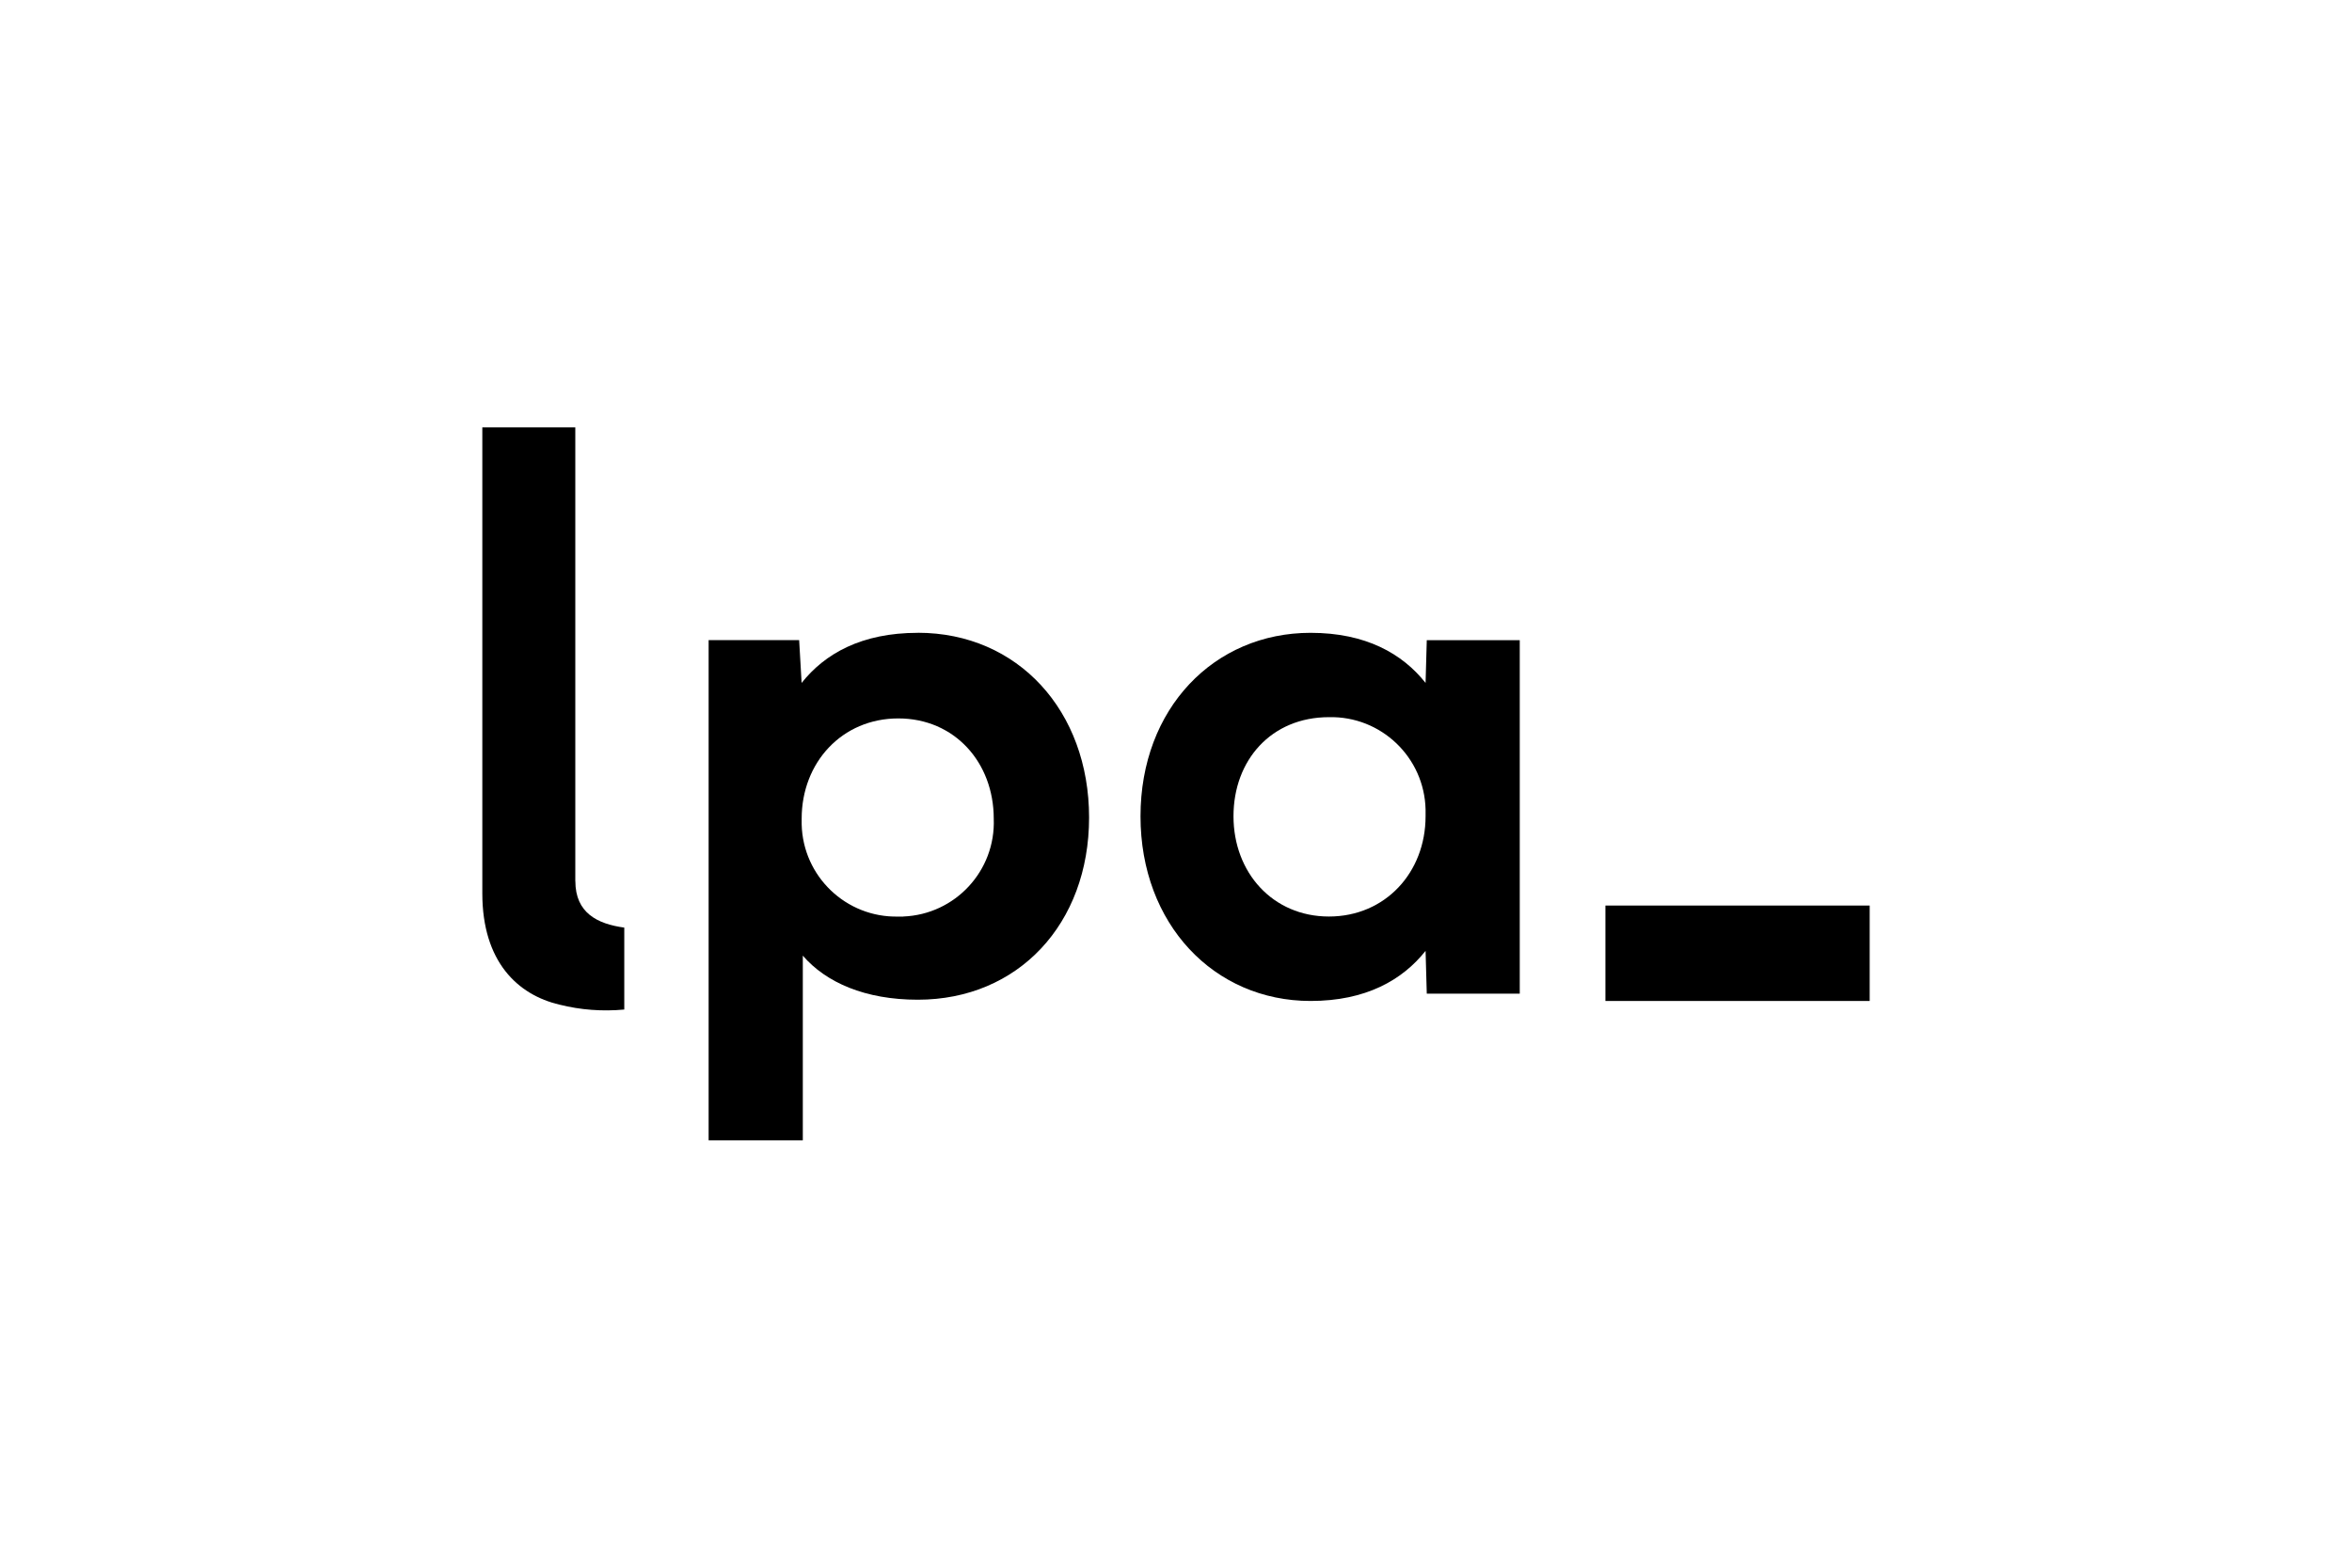
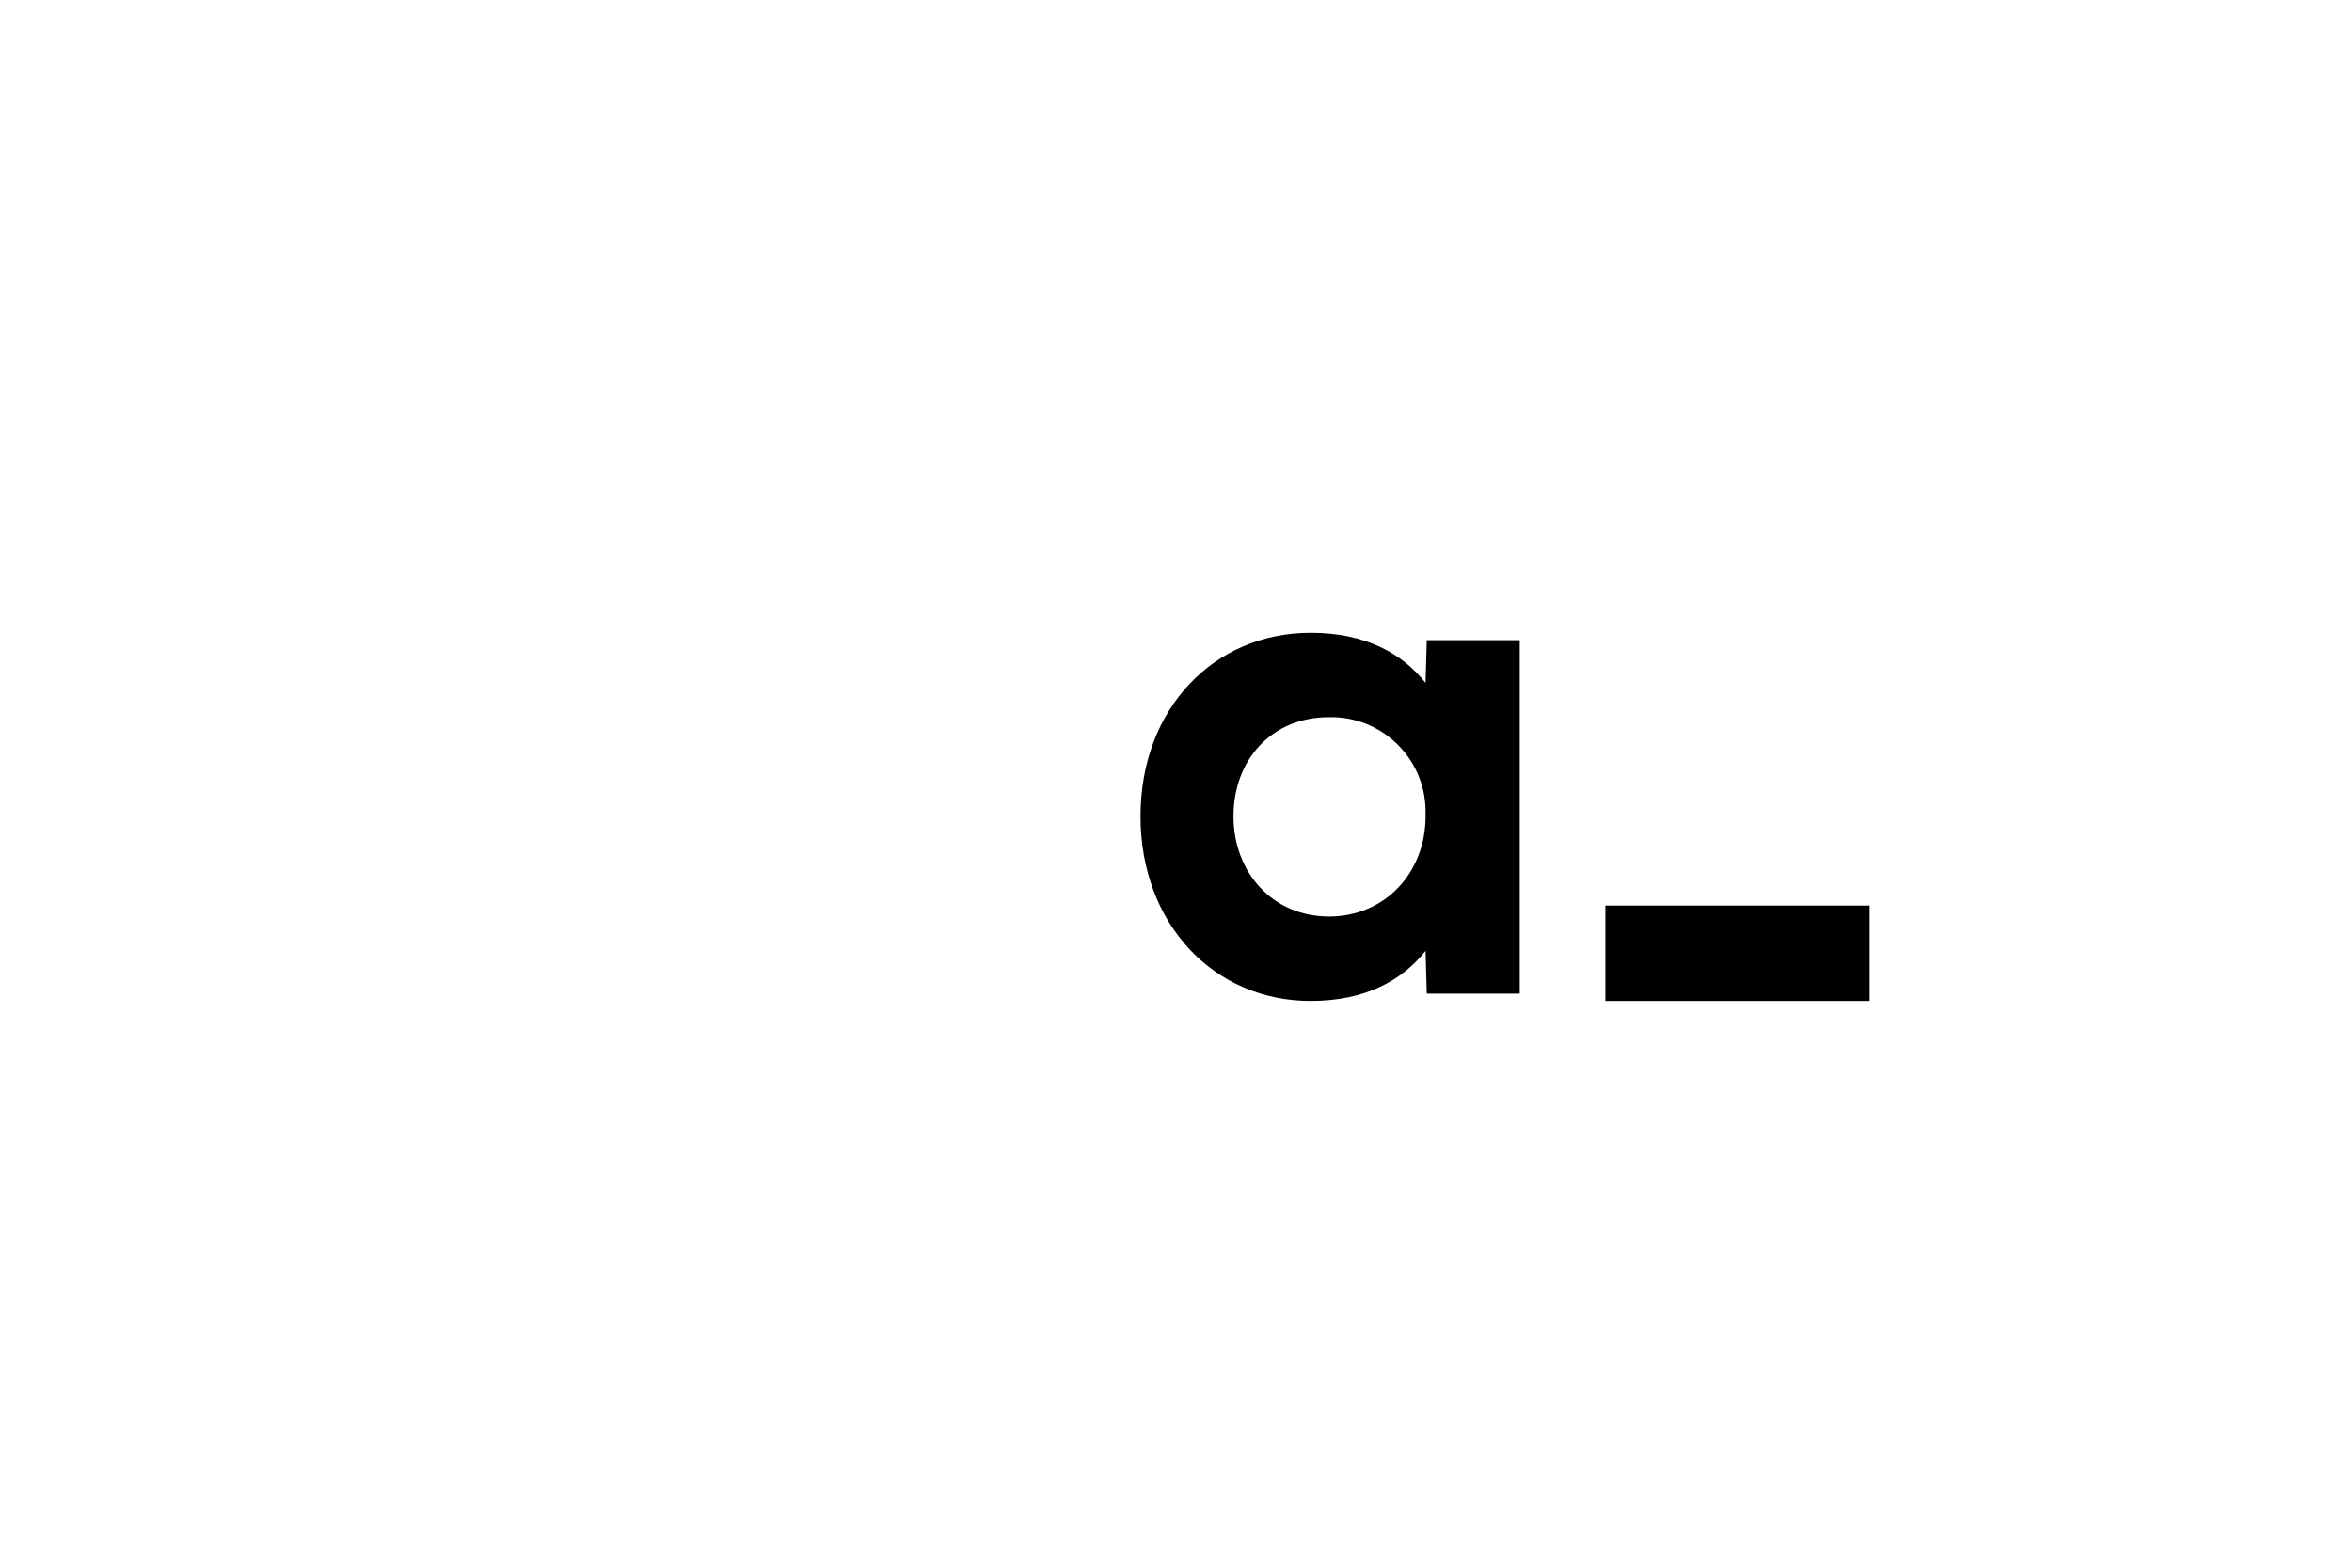
<svg xmlns="http://www.w3.org/2000/svg" id="Ebene_1" data-name="Ebene 1" viewBox="0 0 450 300">
  <defs>
    <style>
      .cls-1 {
        stroke-width: 0px;
      }
    </style>
  </defs>
  <rect class="cls-1" x="307.16" y="173.29" width="50.56" height="18.26" />
-   <path class="cls-1" d="m110.07,168.61v-86.83h-17.79v89.17c0,13.11,6.79,19.43,14.75,21.3,4.05,1.02,8.25,1.33,12.41.94v-15.68h0c-5.15-.7-9.36-2.81-9.36-8.9Z" />
  <path class="cls-1" d="m272.75,130.69c-4.45-5.62-11.46-9.59-22-9.59-18.49,0-32.54,14.51-32.54,35.11s14.05,35.34,32.54,35.34c10.53,0,17.55-3.98,22-9.59l.23,8.19h17.79v-67.64h-17.79l-.23,8.19Zm0,25.51c0,10.77-7.72,19.19-18.49,19.19s-18.26-8.43-18.26-19.19,7.26-18.96,18.26-18.96c9.98-.23,18.26,7.68,18.49,17.67,0,.04,0,.08,0,.12v1.17Z" />
-   <path class="cls-1" d="m175.61,121.1c-10.77,0-17.79,3.98-22.24,9.59l-.47-8.19h-17.32v95.72h18.02v-35.34c4.45,5.15,11.94,8.43,22,8.43,19.19,0,32.77-14.51,32.77-34.87s-13.58-35.35-32.77-35.35Zm-2.8,54.3s0,0,0,0h-.94c-9.98.23-18.26-7.68-18.49-17.67,0-.04,0-.08,0-.12v-.94c0-10.76,7.72-19.19,18.49-19.19s18.26,8.43,18.26,19.19c.39,9.95-7.36,18.33-17.32,18.72Z" />
</svg>